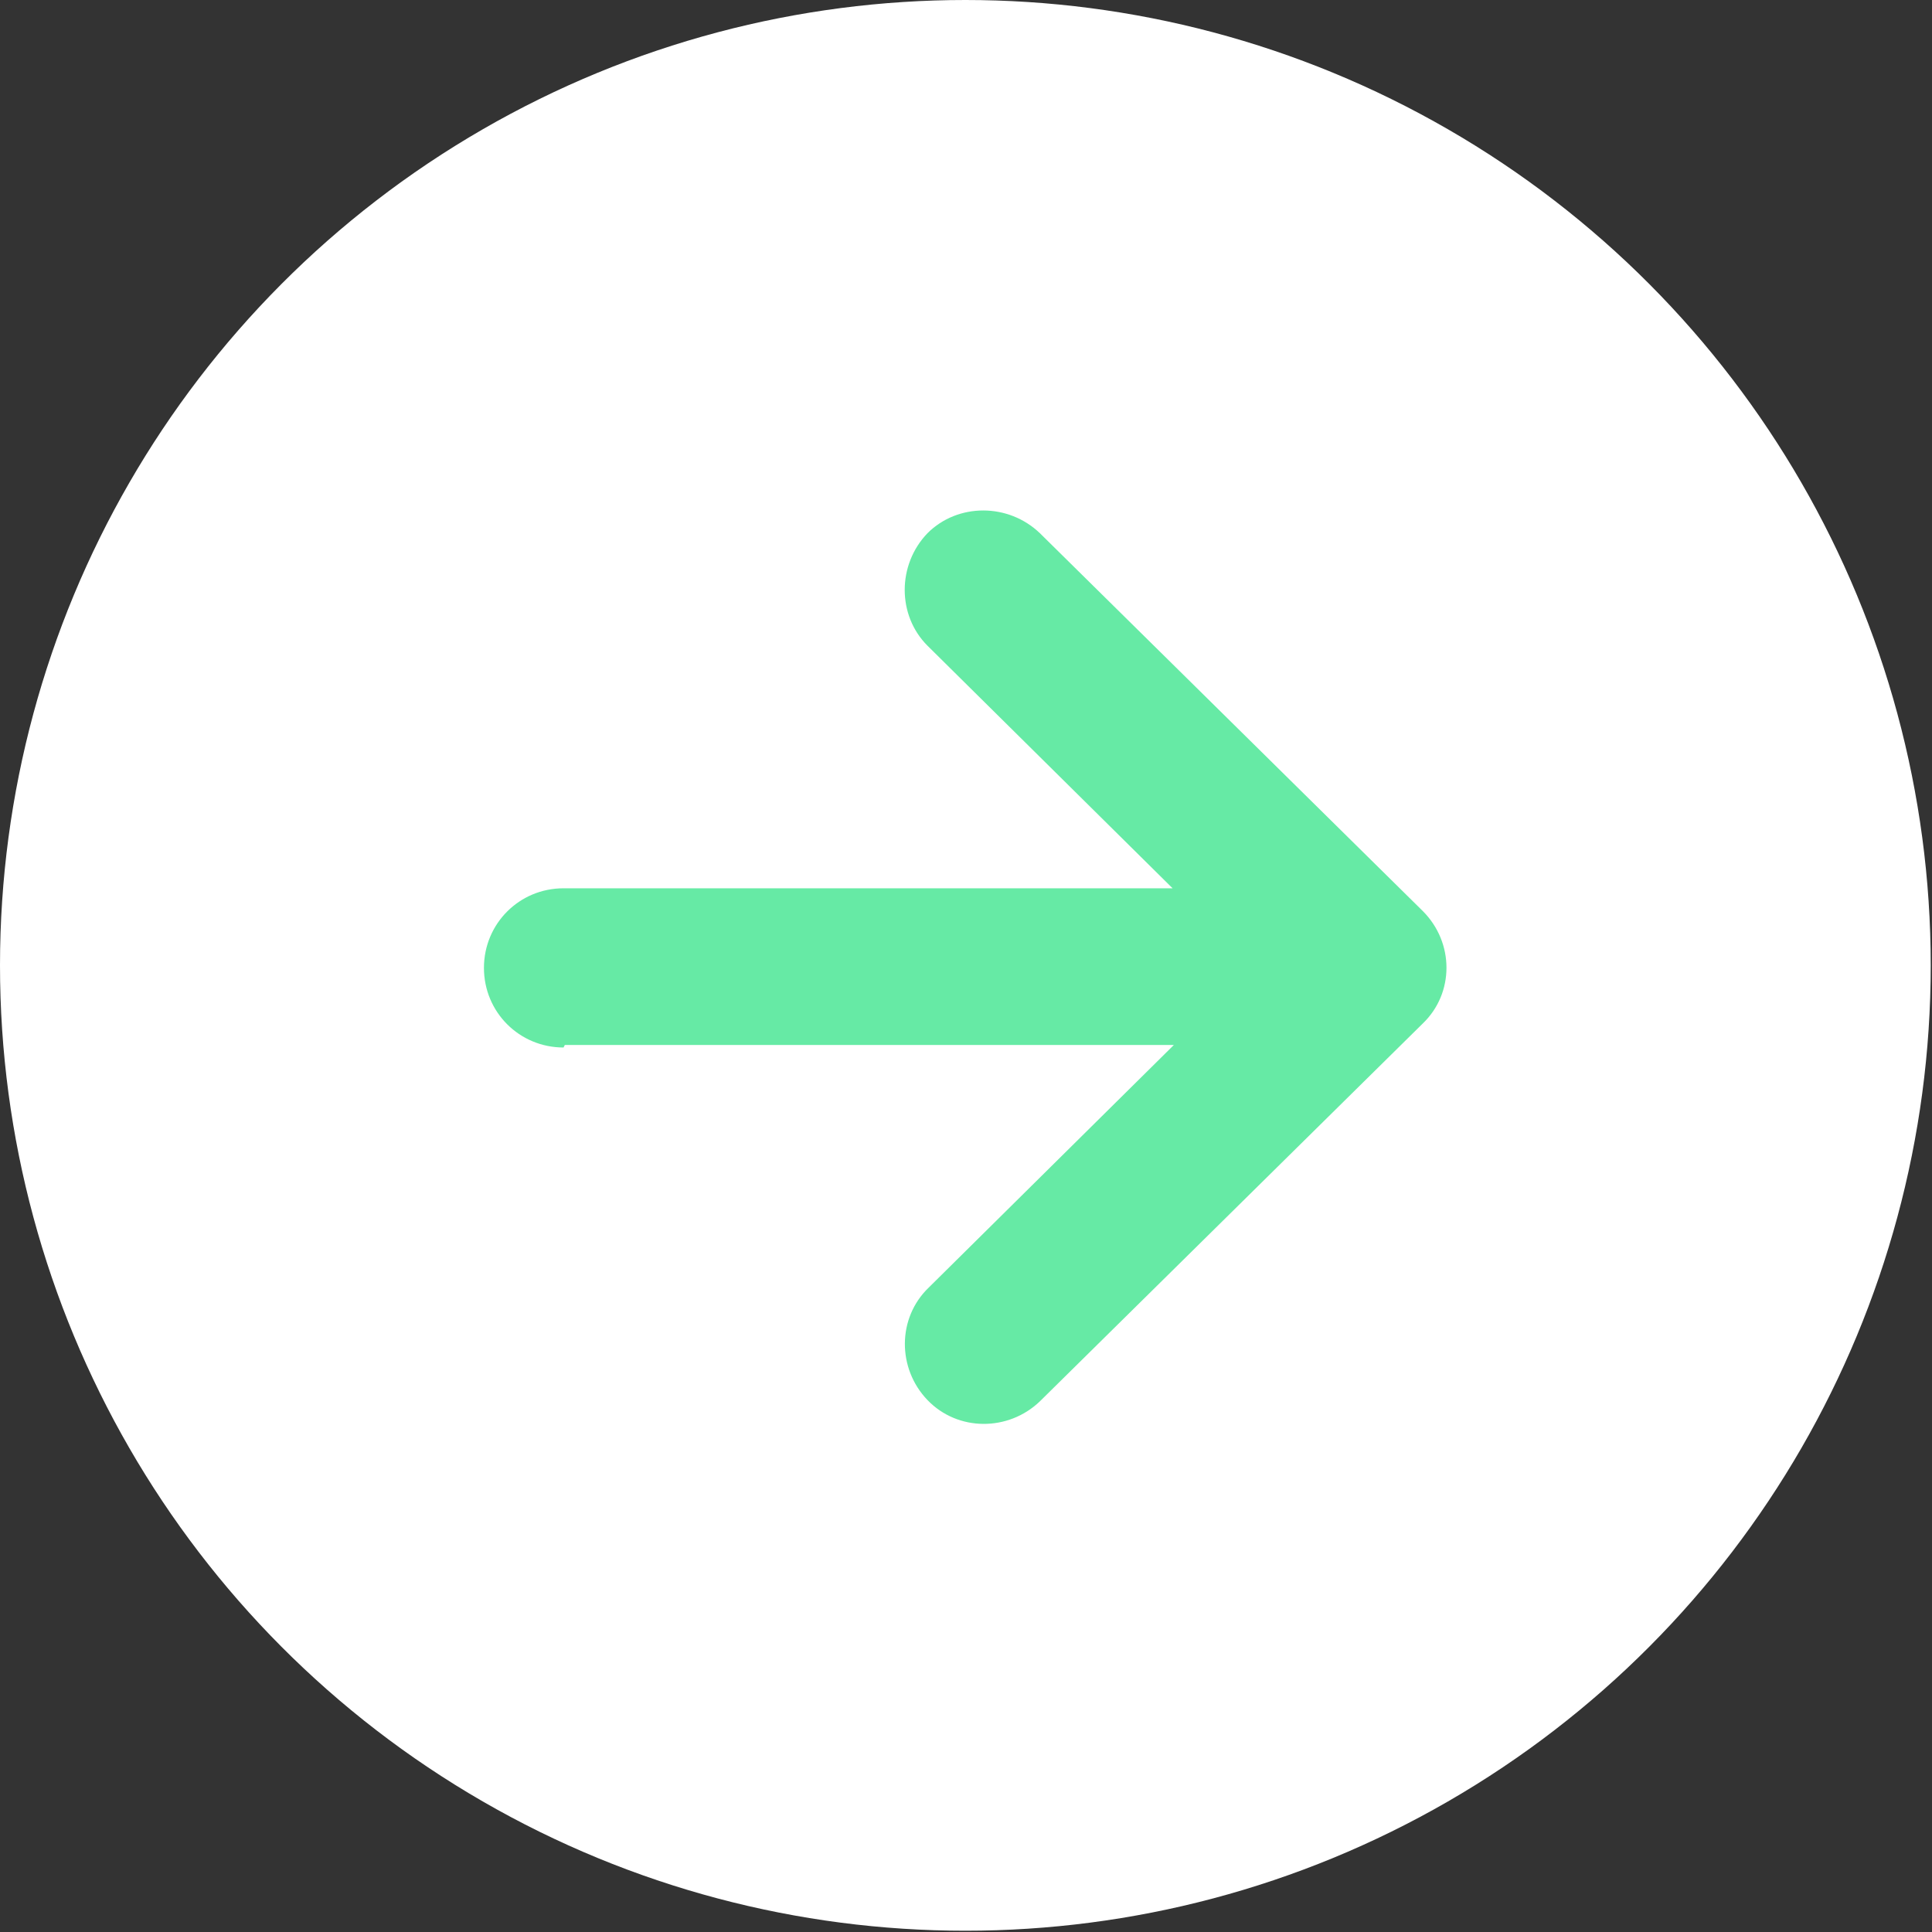
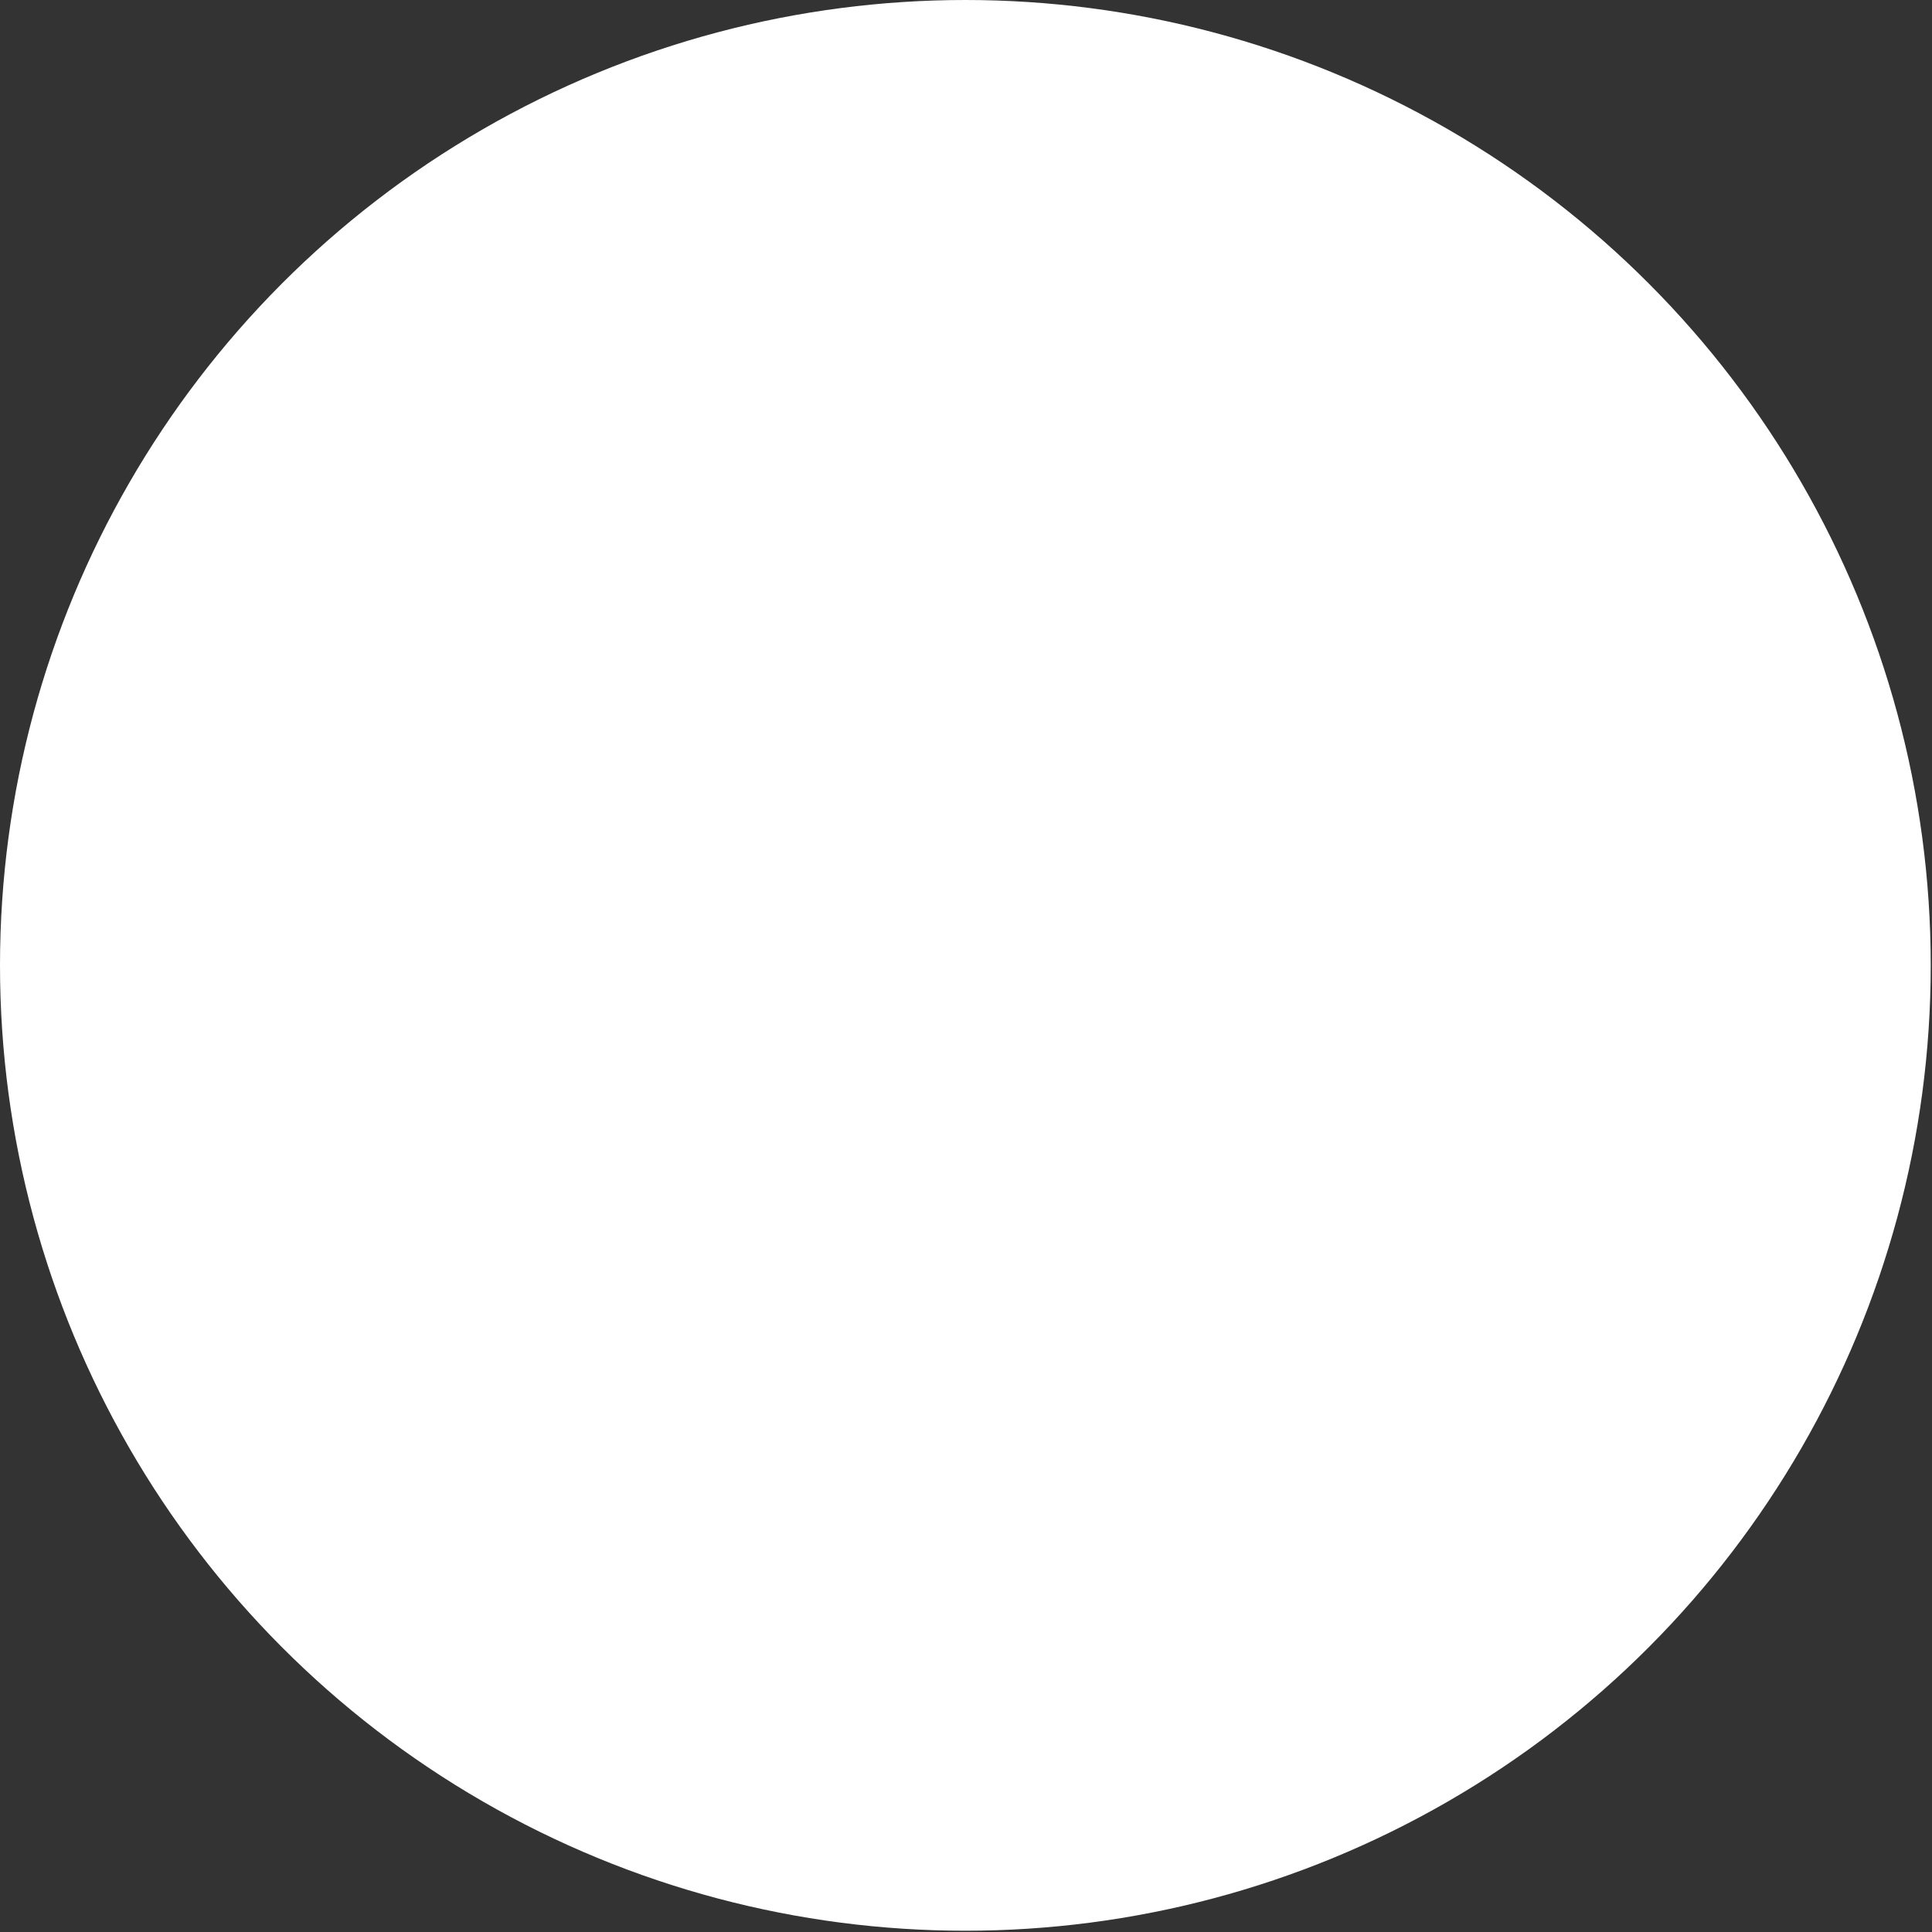
<svg xmlns="http://www.w3.org/2000/svg" id="_グループ_2575" data-name="グループ_2575" version="1.1" viewBox="0 0 152.9 152.9">
  <rect x="0" y="0" width="152.9" height="152.9" fill="#333333" stroke="none" />
  <defs>
    <style>
      .st0 {
        fill: #66eaa5;
      }

      .st1 {
        fill: #fff;
      }
    </style>
  </defs>
  <circle id="_楕円形_2532" data-name="楕円形_2532" class="st1" cx="76.4" cy="76.4" r="76.4" />
  <g id="_矢印アイコン_左2" data-name="矢印アイコン_左2">
-     <path id="_パス_5356" data-name="パス_5356" class="st0" d="M44.7,82.7h48.2l-19.4,19.2c-2.5,2.4-2.5,6.4-.1,8.9,2.4,2.5,6.4,2.5,8.9.1,0,0,0,0,0,0l30.3-29.9c2.5-2.4,2.5-6.4,0-8.9,0,0,0,0,0,0l-30.3-29.9c-2.5-2.4-6.5-2.4-8.9,0-2.4,2.5-2.4,6.5,0,8.9h0l19.4,19.2h-48.2c-3.5,0-6.3,2.8-6.3,6.3s2.8,6.3,6.3,6.3h0Z" />
-   </g>
+     </g>
</svg>